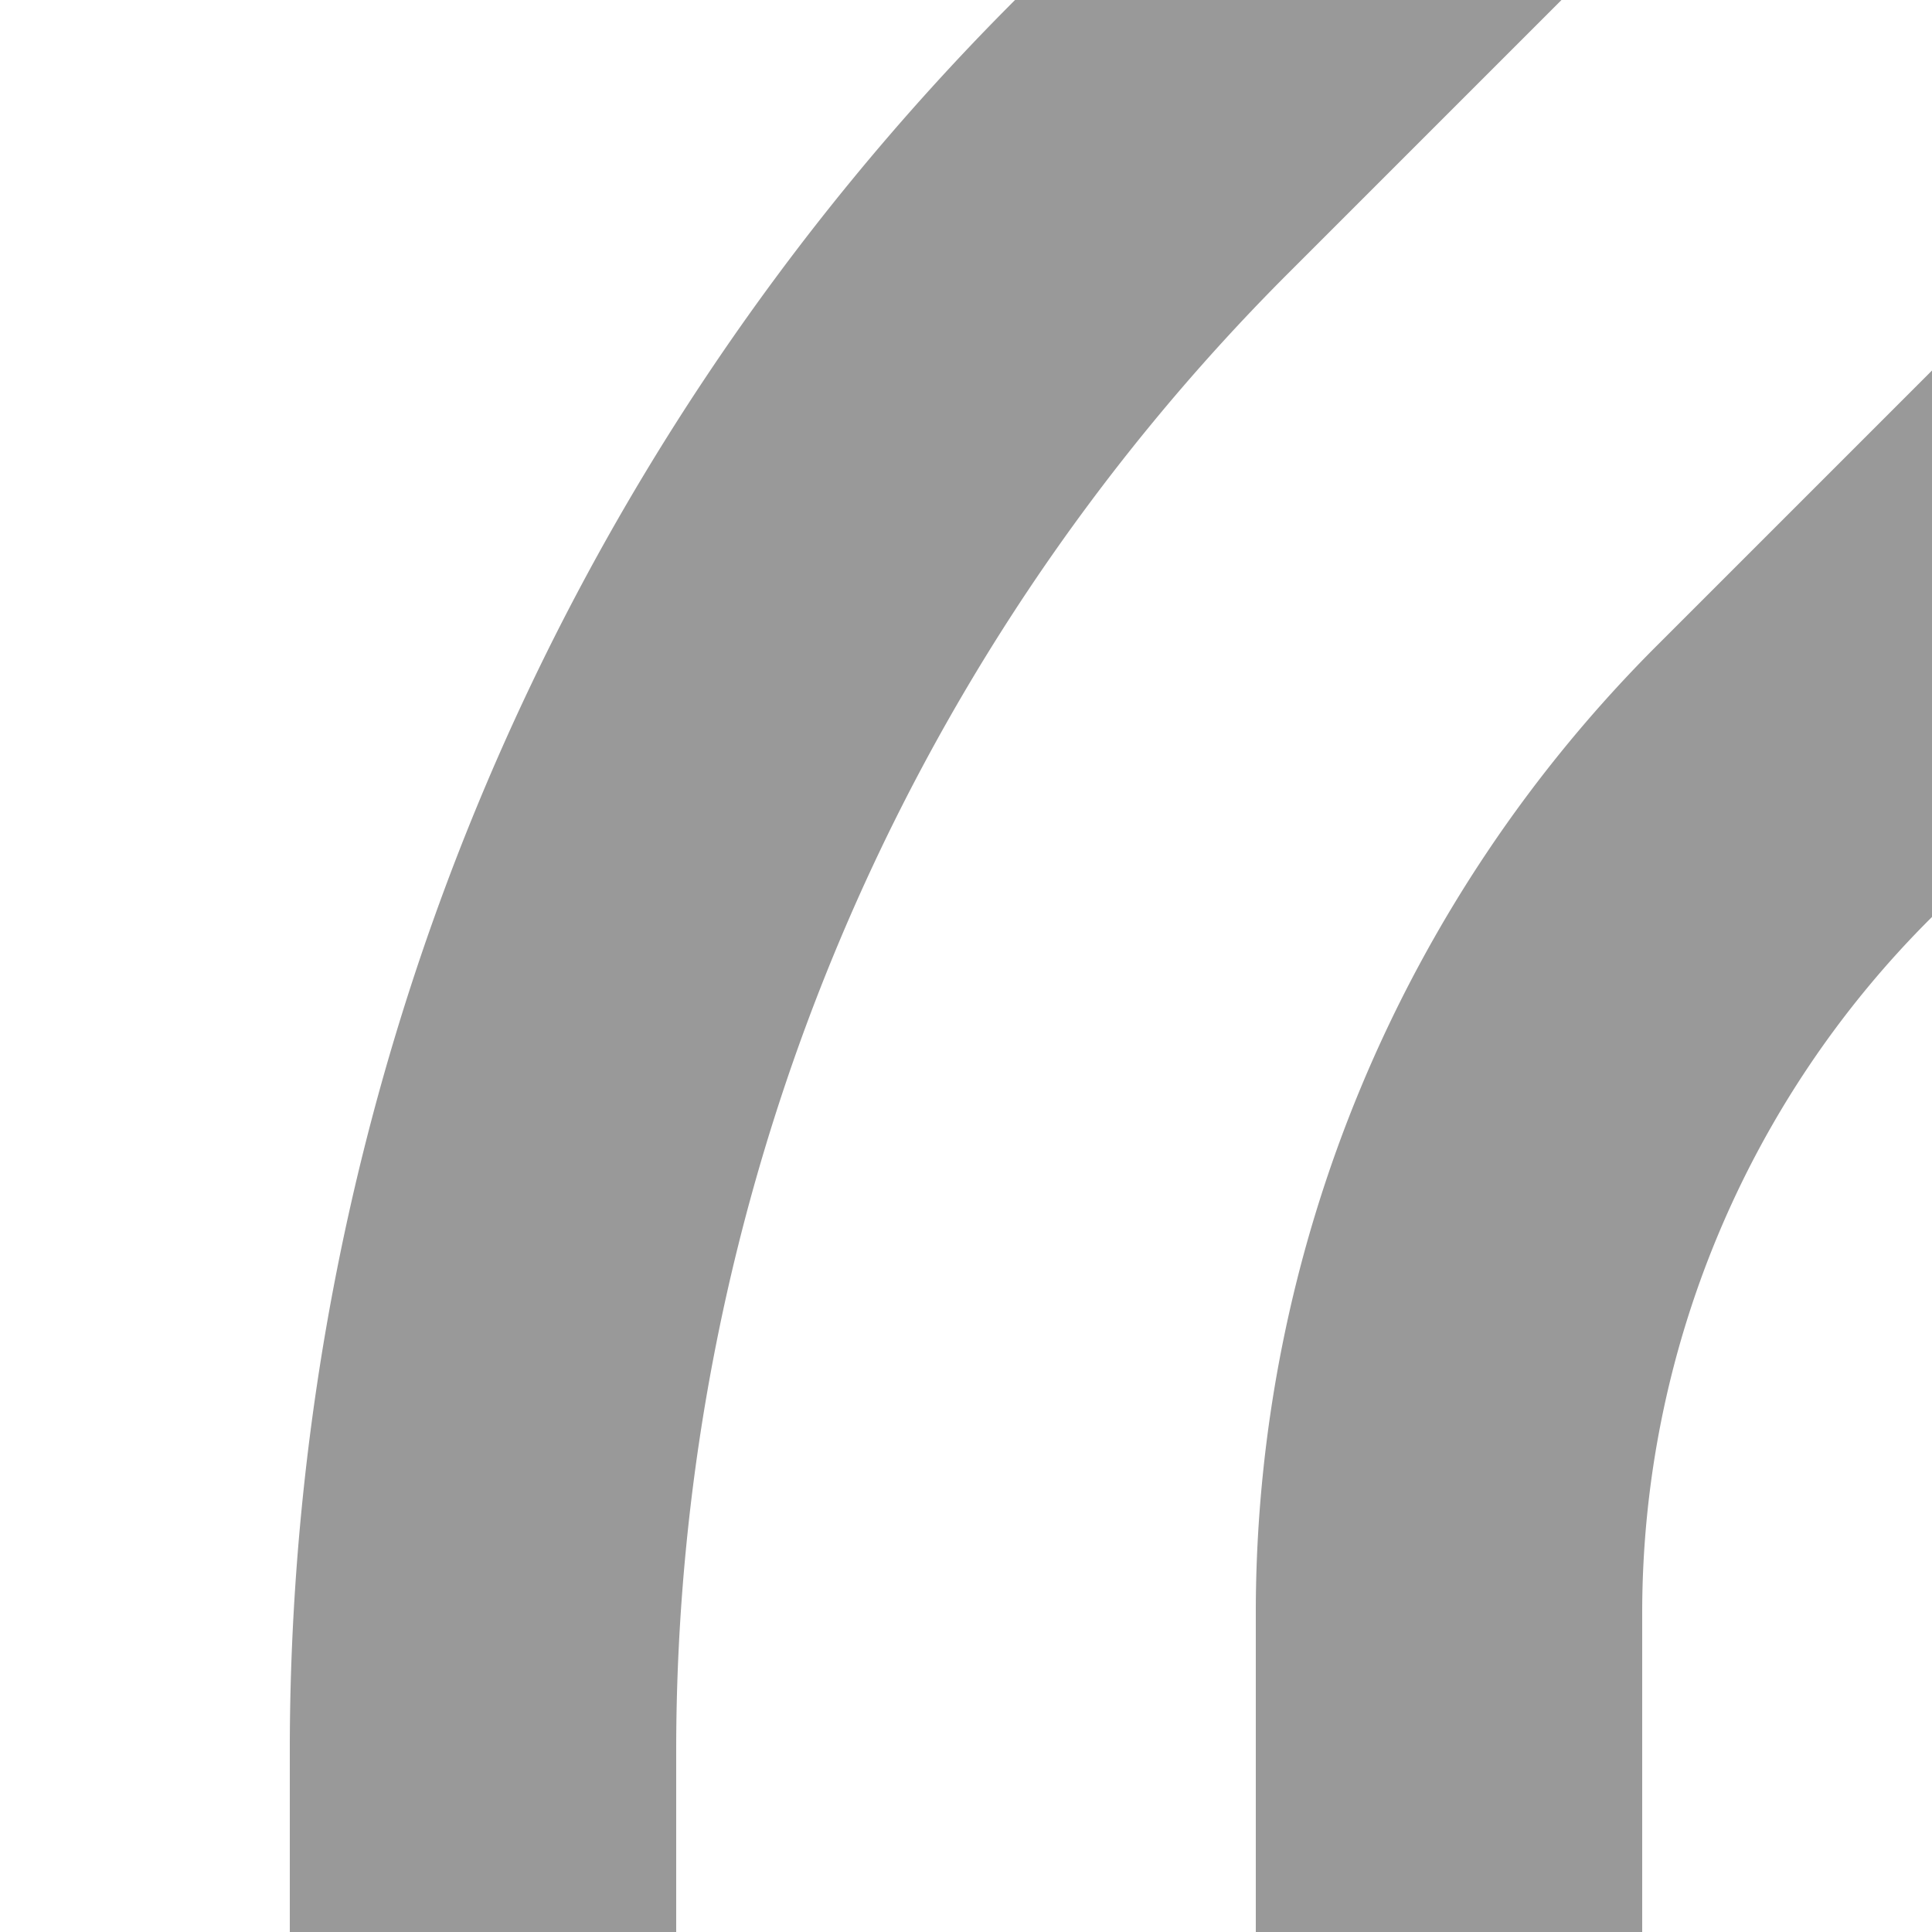
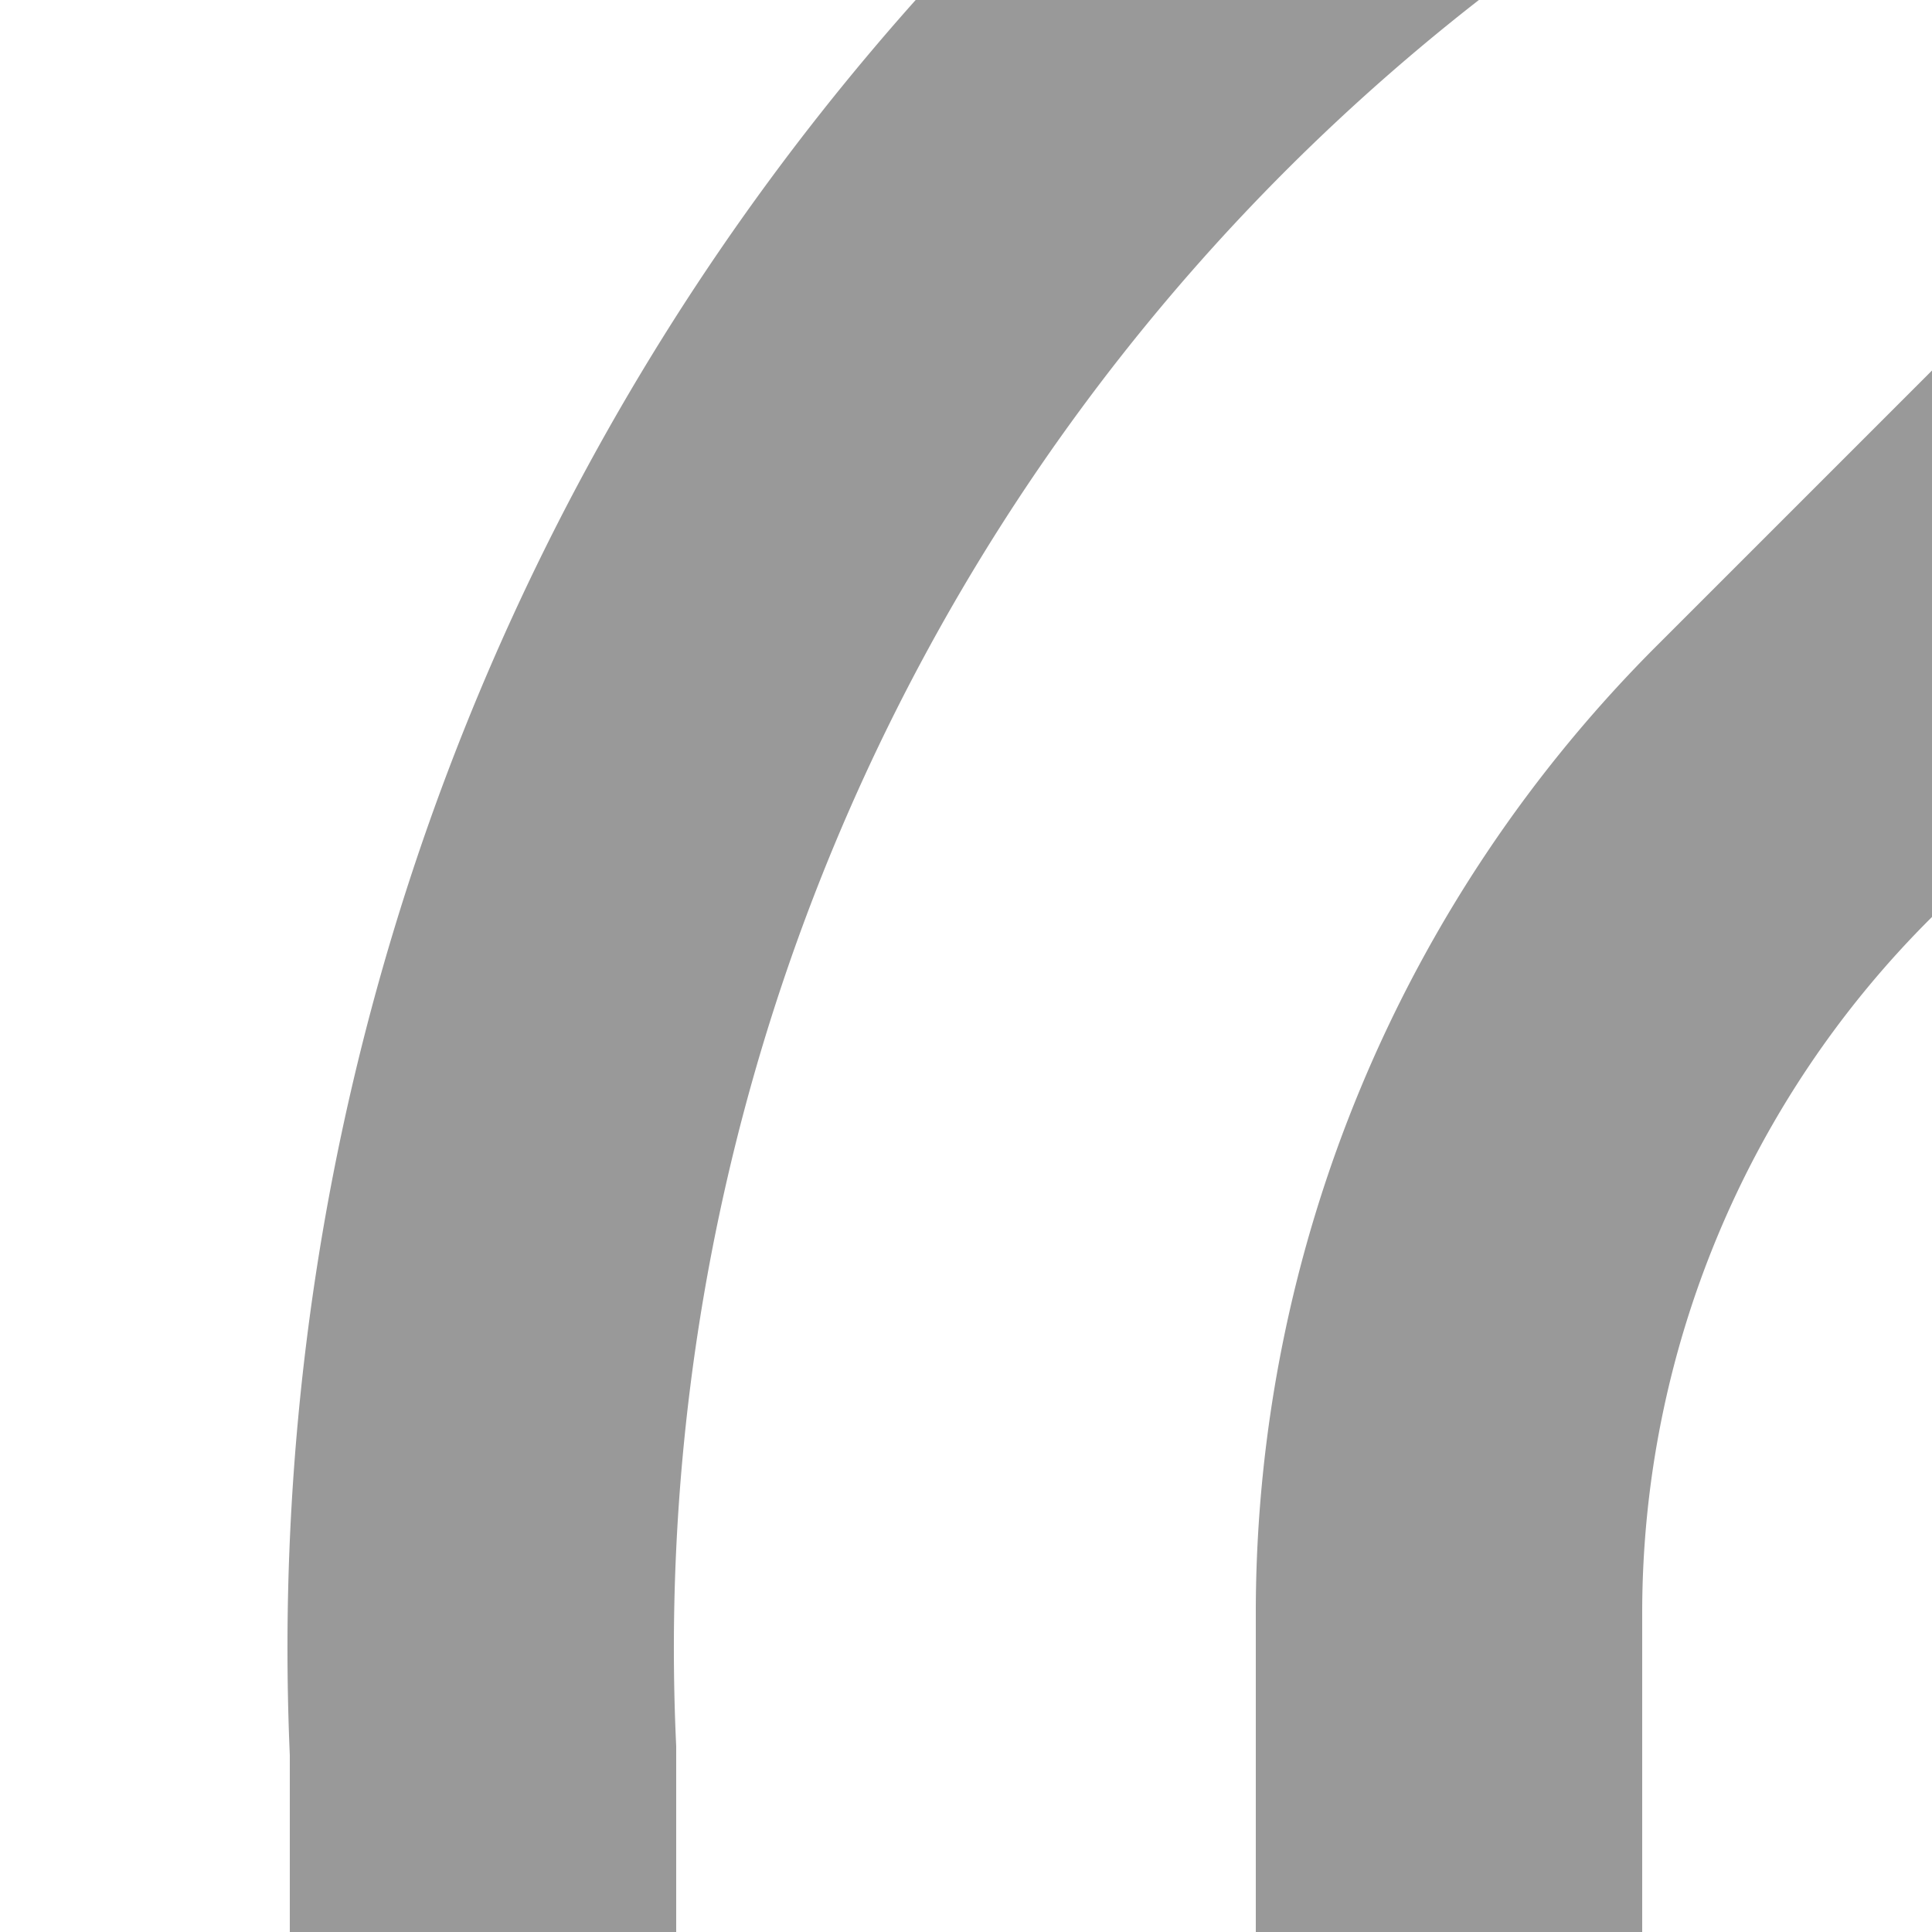
<svg xmlns="http://www.w3.org/2000/svg" width="500" height="500">
  <title>vSTR+1 grey</title>
-   <path d="M 416.7,-83.3 L 298,35.4 A 590.7,590.7 0 0 0 125,453.1 V 500 M 583.3,83.3 L 464.6,202 A 303.9,303.9 0 0 0 375,416.9 V 500" stroke="#999999" stroke-width="100" fill="none" />
+   <path d="M 416.7,-83.3 A 590.7,590.7 0 0 0 125,453.1 V 500 M 583.3,83.3 L 464.6,202 A 303.9,303.9 0 0 0 375,416.9 V 500" stroke="#999999" stroke-width="100" fill="none" />
</svg>